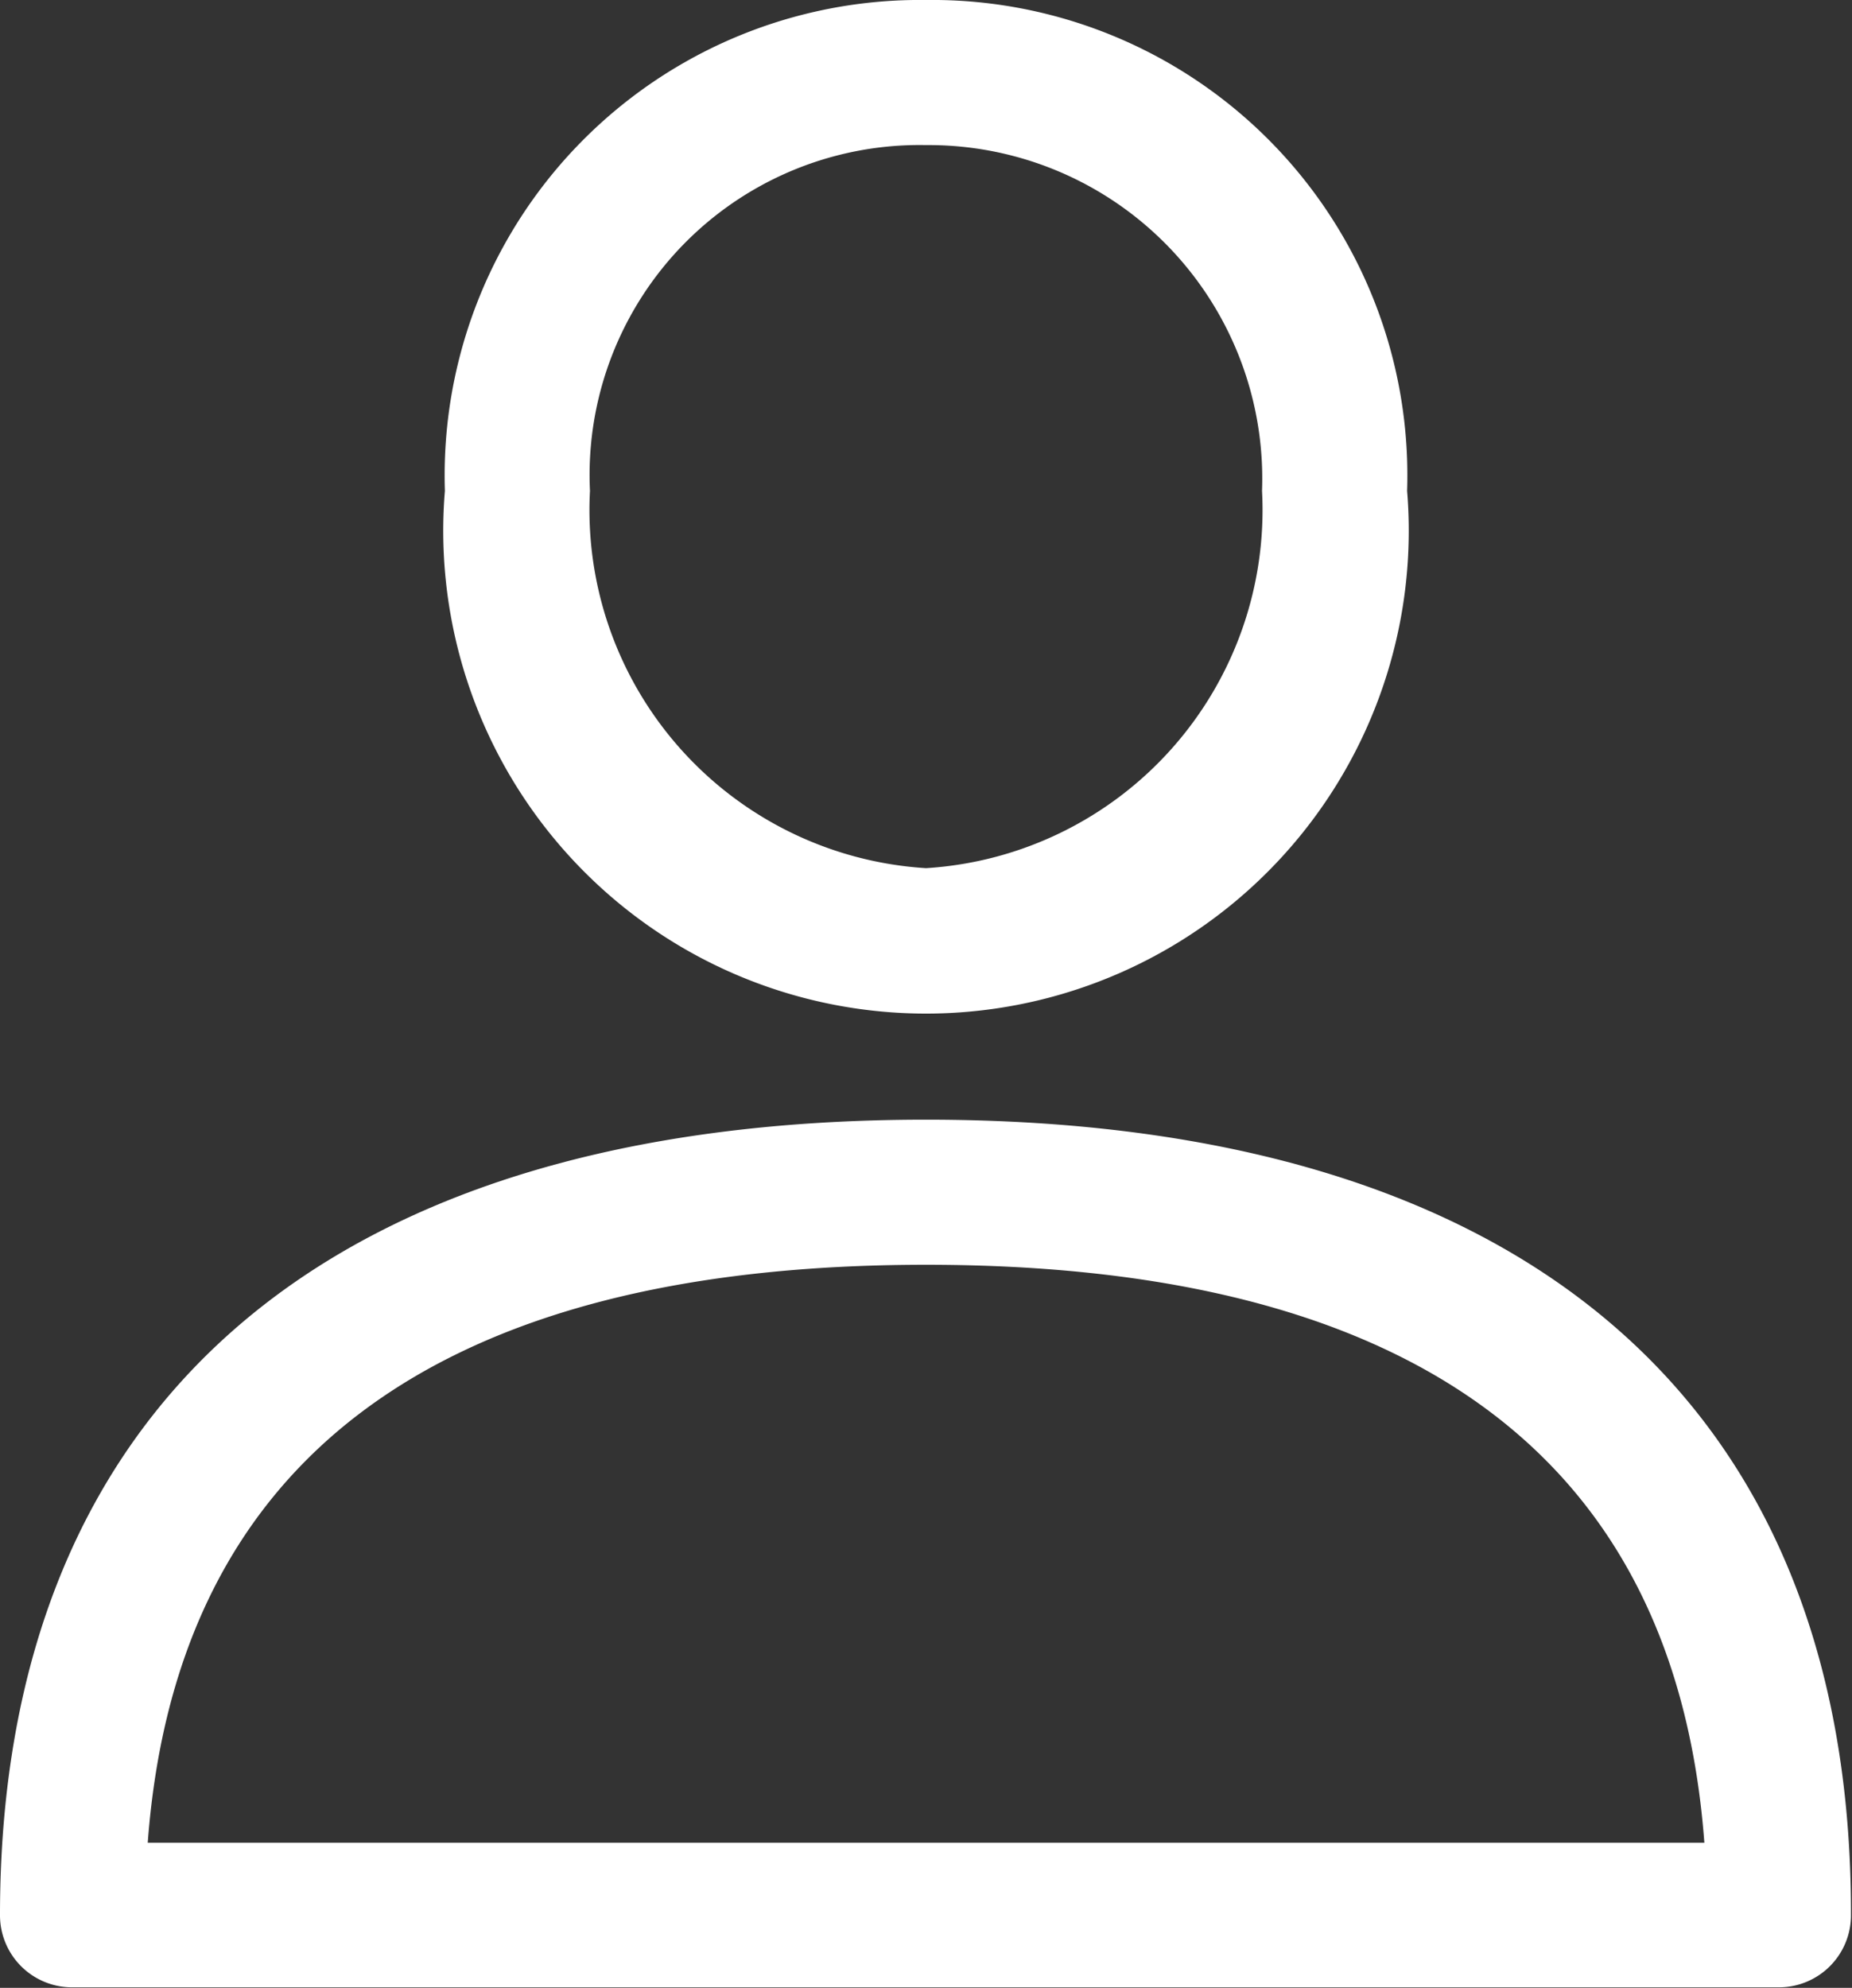
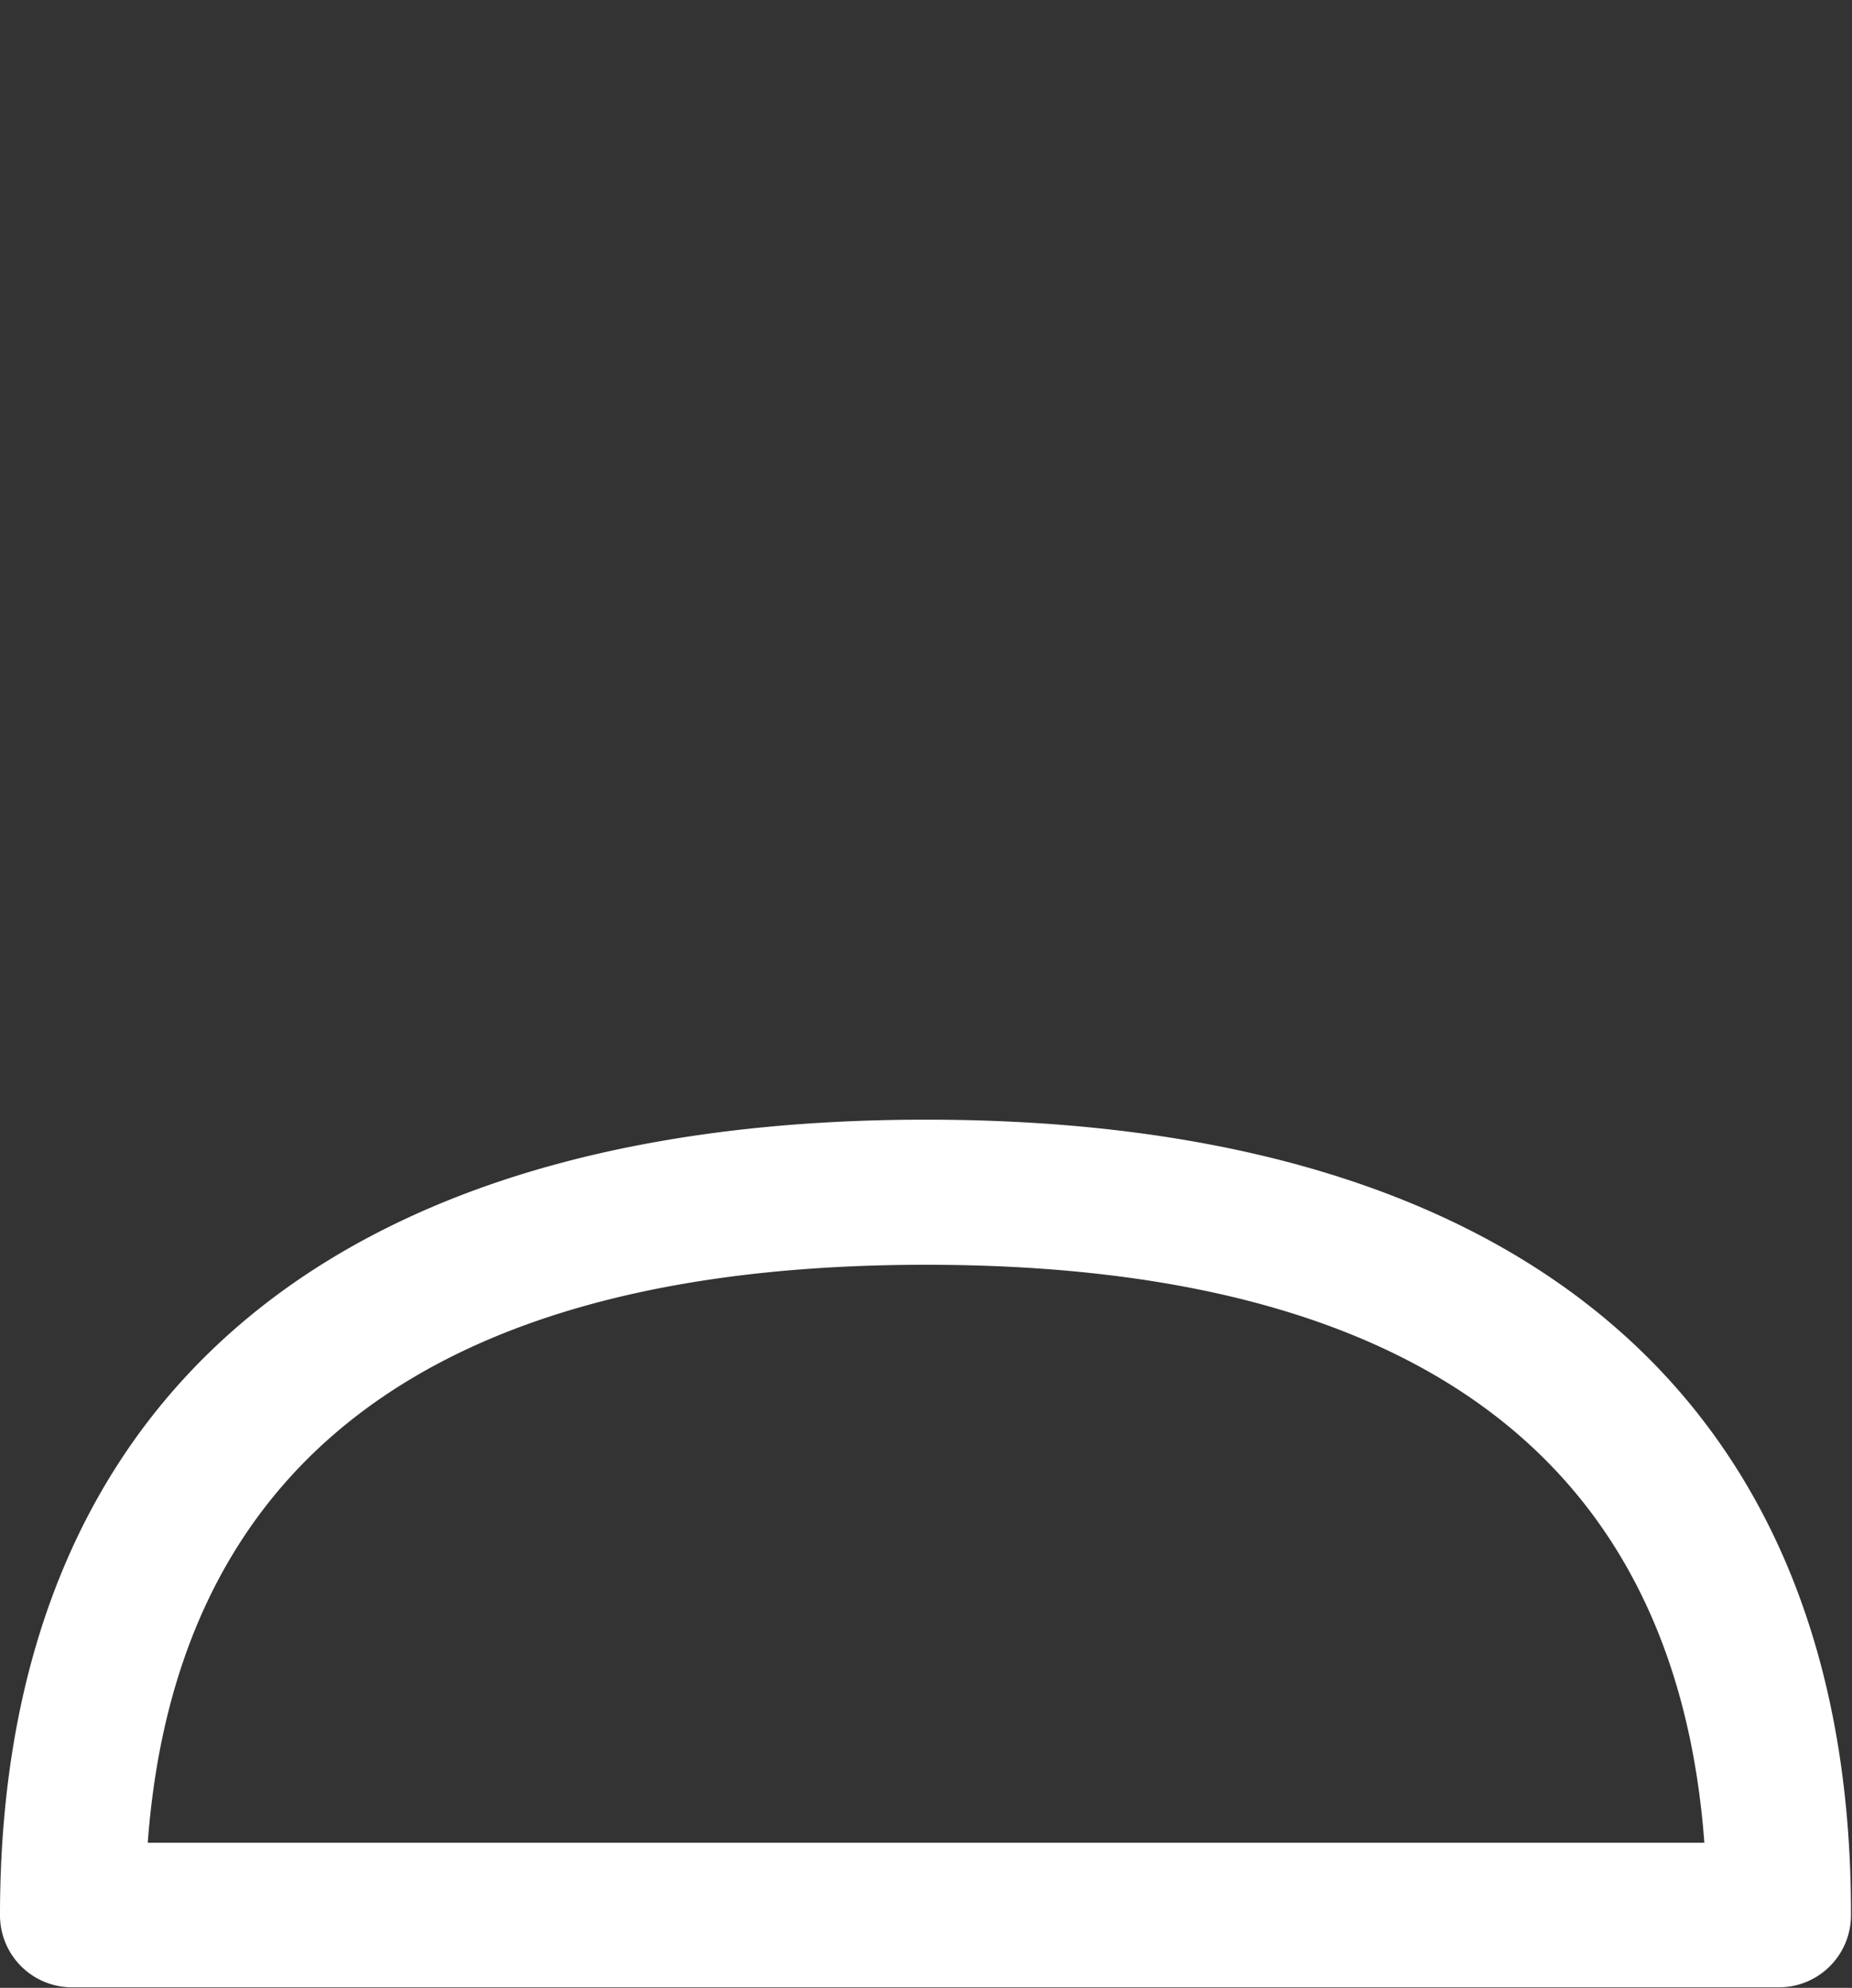
<svg xmlns="http://www.w3.org/2000/svg" width="18" height="19.316" viewBox="0 0 18 19.316">
  <rect x="0" y="0" width="18" height="19.316" fill="#333333" stroke="none" />
  <defs>
    <style>.a{fill:#fff;}</style>
  </defs>
  <g transform="translate(-17.44)">
    <g transform="translate(17.44 10.88)">
      <g transform="translate(0)">
        <path class="a" d="M26.44,288.389c-5.8,0-9,2.746-9,7.731a.7.7,0,0,0,.7.7h16.59a.7.7,0,0,0,.7-.7C35.44,291.135,32.244,288.389,26.44,288.389Zm-7.564,7.026c.277-3.728,2.819-5.616,7.564-5.616s7.287,1.889,7.565,5.616Z" transform="translate(-17.44 -288.389)" />
      </g>
    </g>
    <g transform="translate(21.764)">
-       <path class="a" d="M136.725,0a4.62,4.62,0,0,0-4.676,4.77,4.692,4.692,0,1,0,9.352,0A4.62,4.62,0,0,0,136.725,0Zm0,8.436a3.487,3.487,0,0,1-3.266-3.666,3.206,3.206,0,0,1,3.266-3.36,3.241,3.241,0,0,1,3.266,3.36A3.487,3.487,0,0,1,136.725,8.436Z" transform="translate(-132.049)" />
-     </g>
+       </g>
  </g>
</svg>